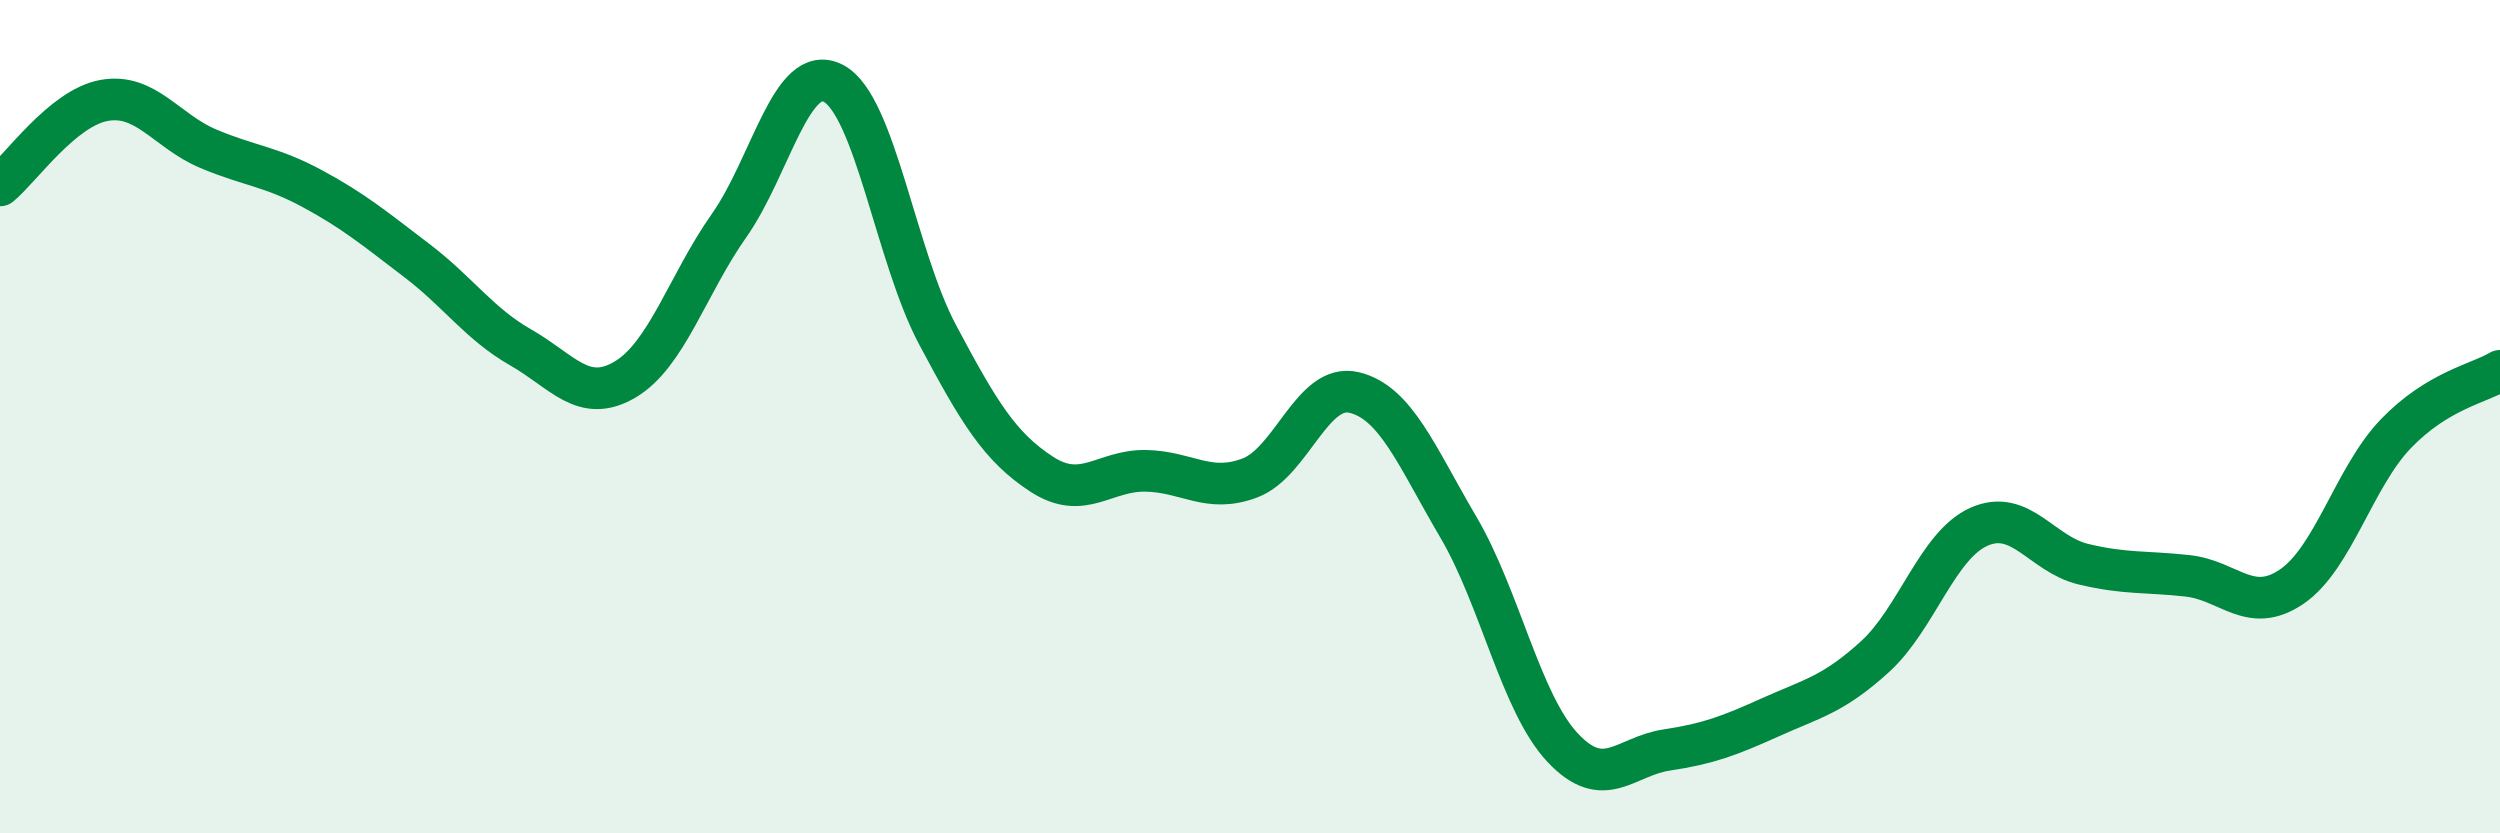
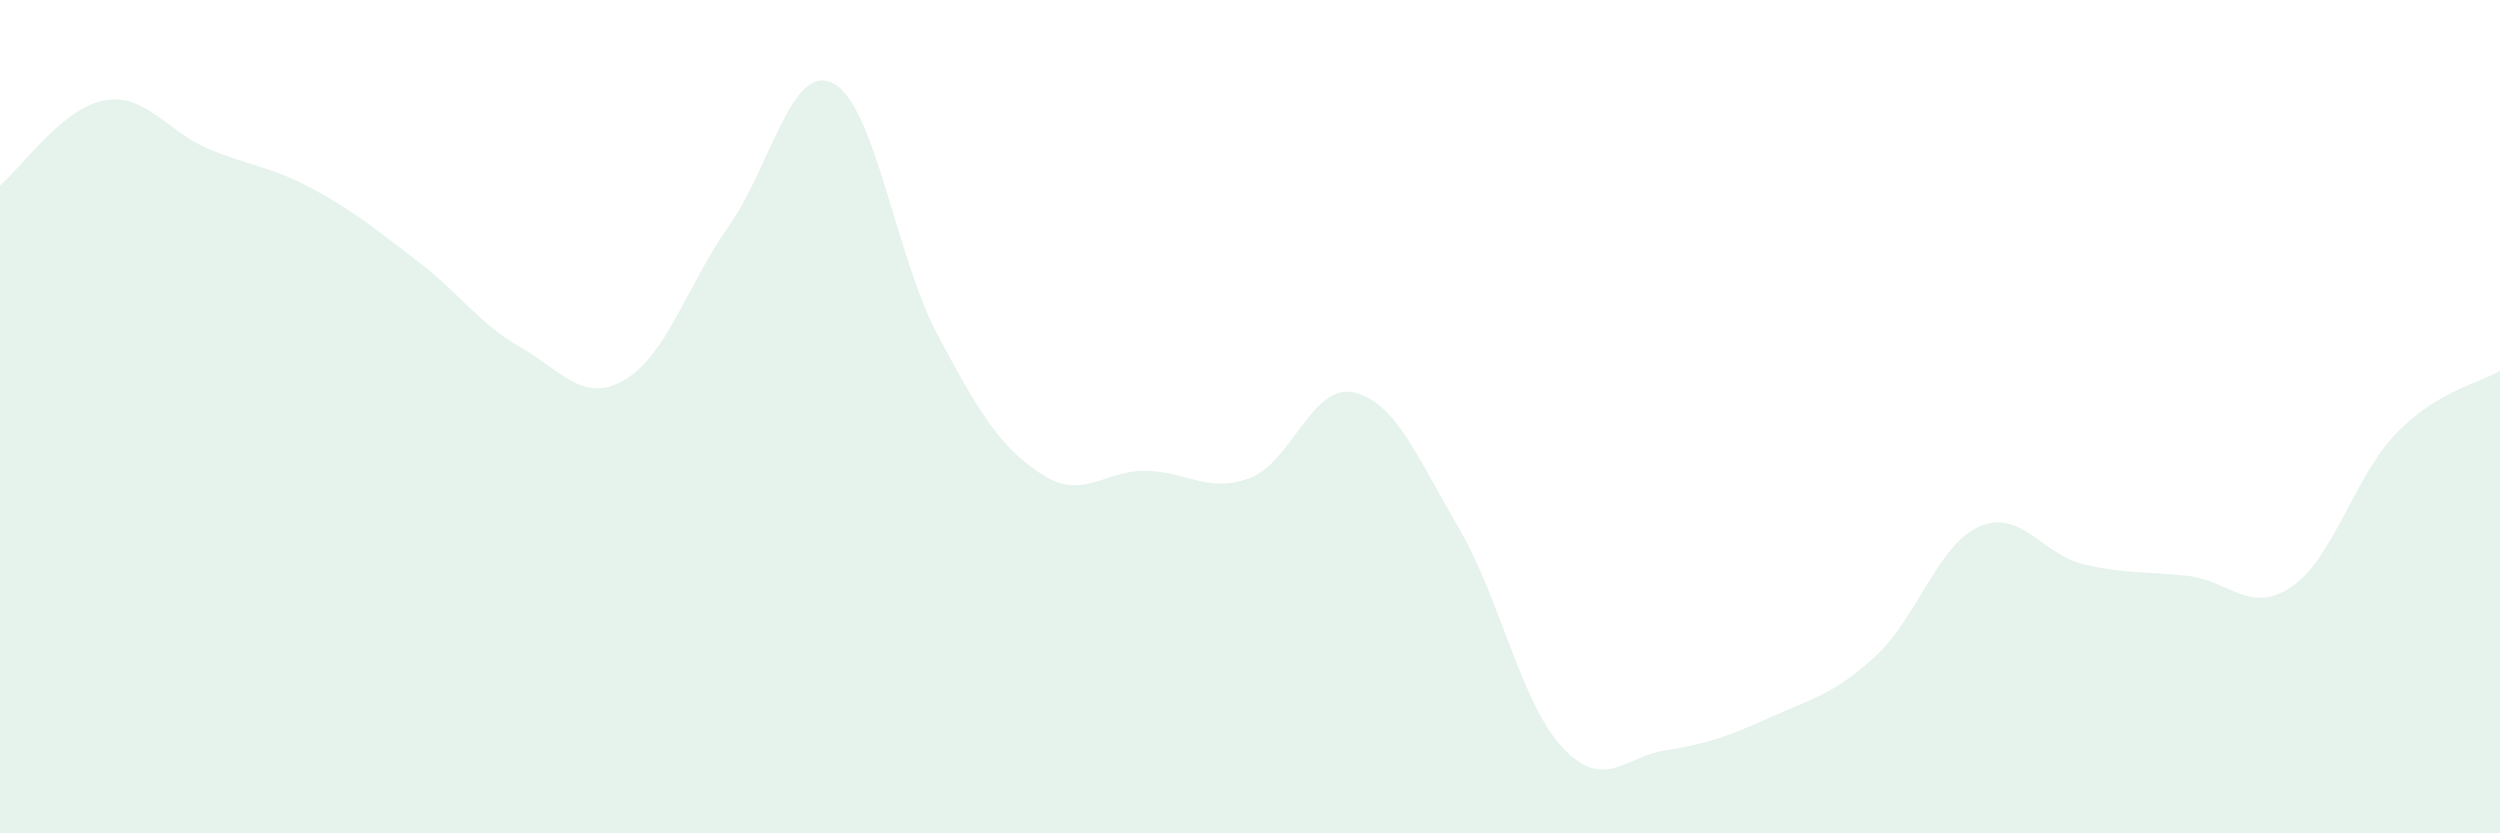
<svg xmlns="http://www.w3.org/2000/svg" width="60" height="20" viewBox="0 0 60 20">
  <path d="M 0,4.45 C 0.5,4.04 1.5,2.59 2.5,2.41 C 3.5,2.23 4,3.15 5,3.57 C 6,3.99 6.5,3.99 7.5,4.53 C 8.5,5.07 9,5.49 10,6.25 C 11,7.01 11.5,7.77 12.5,8.34 C 13.5,8.91 14,9.7 15,9.11 C 16,8.52 16.5,6.83 17.5,5.41 C 18.5,3.99 19,1.48 20,2 C 21,2.52 21.5,6.15 22.5,8.03 C 23.5,9.91 24,10.73 25,11.38 C 26,12.03 26.5,11.28 27.5,11.3 C 28.5,11.32 29,11.85 30,11.47 C 31,11.09 31.5,9.18 32.5,9.42 C 33.5,9.66 34,10.95 35,12.65 C 36,14.35 36.5,16.87 37.5,17.94 C 38.5,19.01 39,18.15 40,18 C 41,17.85 41.5,17.66 42.5,17.21 C 43.5,16.76 44,16.67 45,15.76 C 46,14.85 46.5,13.08 47.5,12.64 C 48.5,12.2 49,13.3 50,13.54 C 51,13.78 51.5,13.71 52.5,13.82 C 53.5,13.93 54,14.76 55,14.08 C 56,13.4 56.5,11.45 57.5,10.41 C 58.5,9.37 59.5,9.2 60,8.9L60 20L0 20Z" fill="#008740" opacity="0.1" stroke-linecap="round" stroke-linejoin="round" />
-   <path d="M 0,4.45 C 0.5,4.04 1.5,2.59 2.5,2.41 C 3.5,2.23 4,3.15 5,3.57 C 6,3.99 6.5,3.99 7.5,4.53 C 8.5,5.07 9,5.49 10,6.25 C 11,7.01 11.5,7.77 12.5,8.34 C 13.5,8.91 14,9.7 15,9.11 C 16,8.52 16.5,6.83 17.5,5.41 C 18.5,3.99 19,1.48 20,2 C 21,2.52 21.5,6.15 22.5,8.03 C 23.5,9.91 24,10.73 25,11.38 C 26,12.03 26.5,11.28 27.5,11.3 C 28.5,11.32 29,11.85 30,11.47 C 31,11.09 31.5,9.18 32.5,9.42 C 33.5,9.66 34,10.95 35,12.65 C 36,14.35 36.5,16.87 37.5,17.94 C 38.5,19.01 39,18.15 40,18 C 41,17.85 41.5,17.66 42.5,17.21 C 43.5,16.76 44,16.67 45,15.76 C 46,14.85 46.5,13.08 47.5,12.64 C 48.5,12.2 49,13.3 50,13.54 C 51,13.78 51.5,13.71 52.5,13.82 C 53.5,13.93 54,14.76 55,14.08 C 56,13.4 56.5,11.45 57.5,10.41 C 58.5,9.37 59.5,9.2 60,8.9" stroke="#008740" stroke-width="1" fill="none" stroke-linecap="round" stroke-linejoin="round" />
</svg>